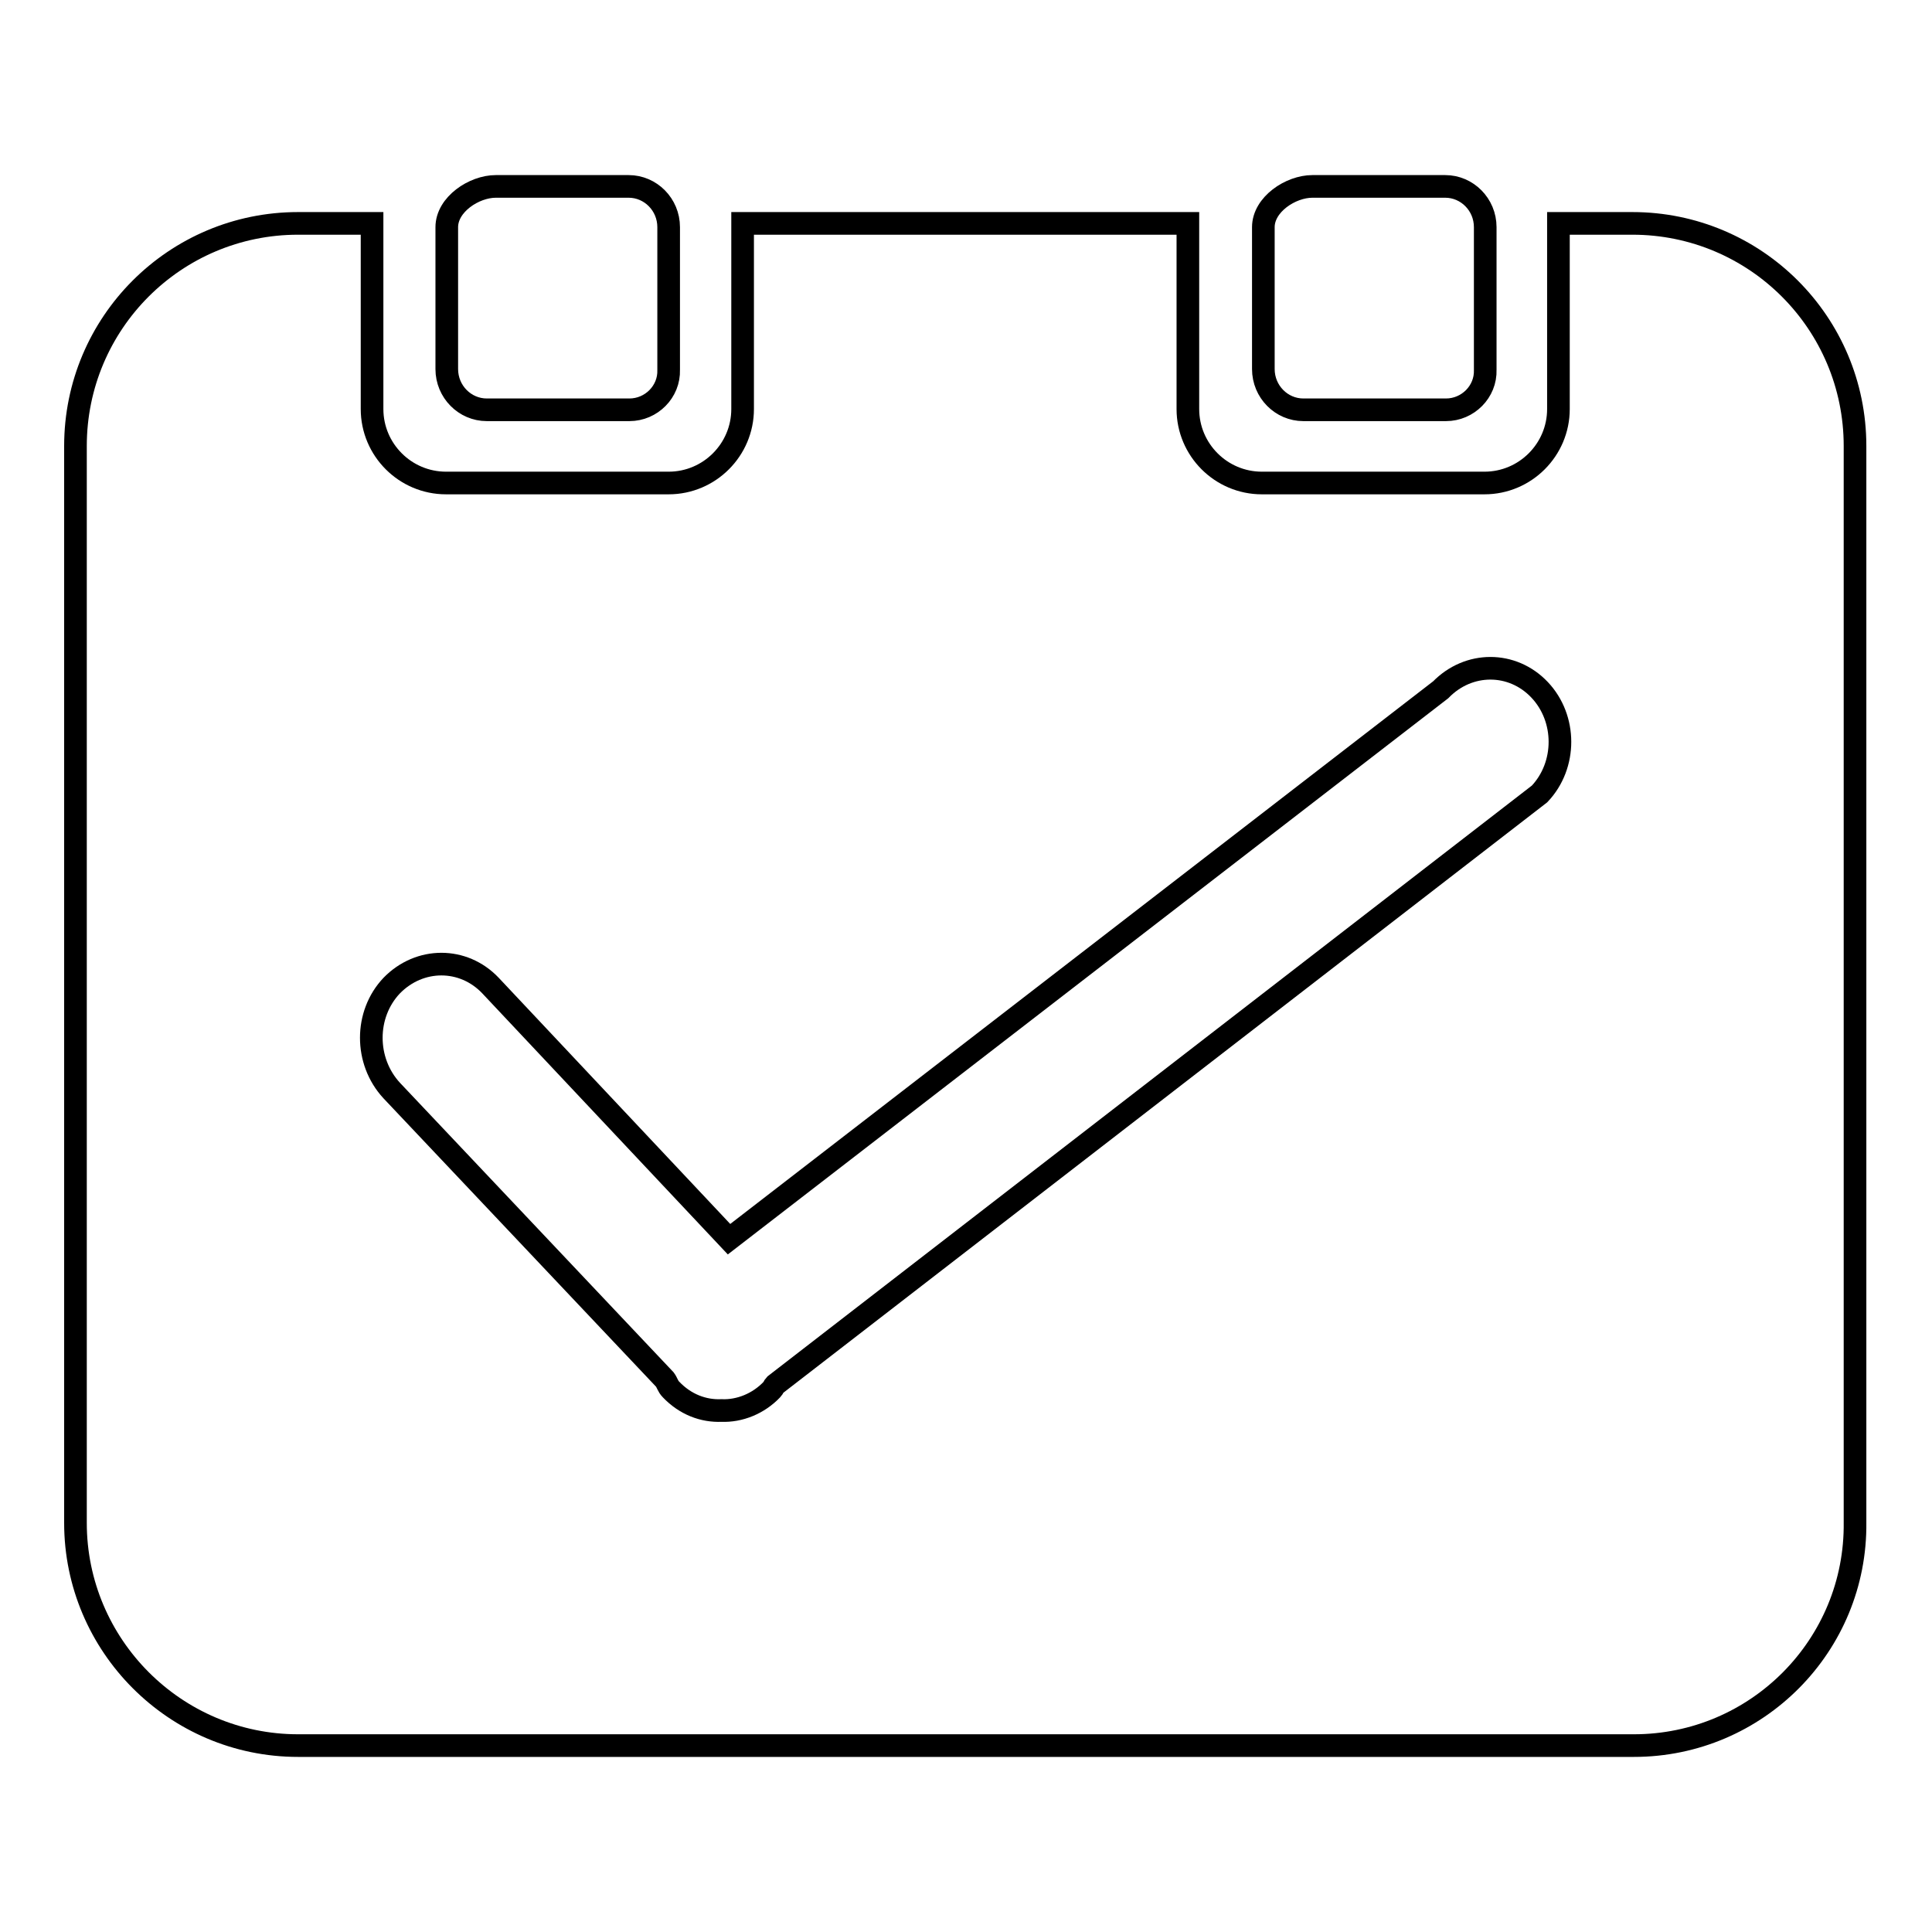
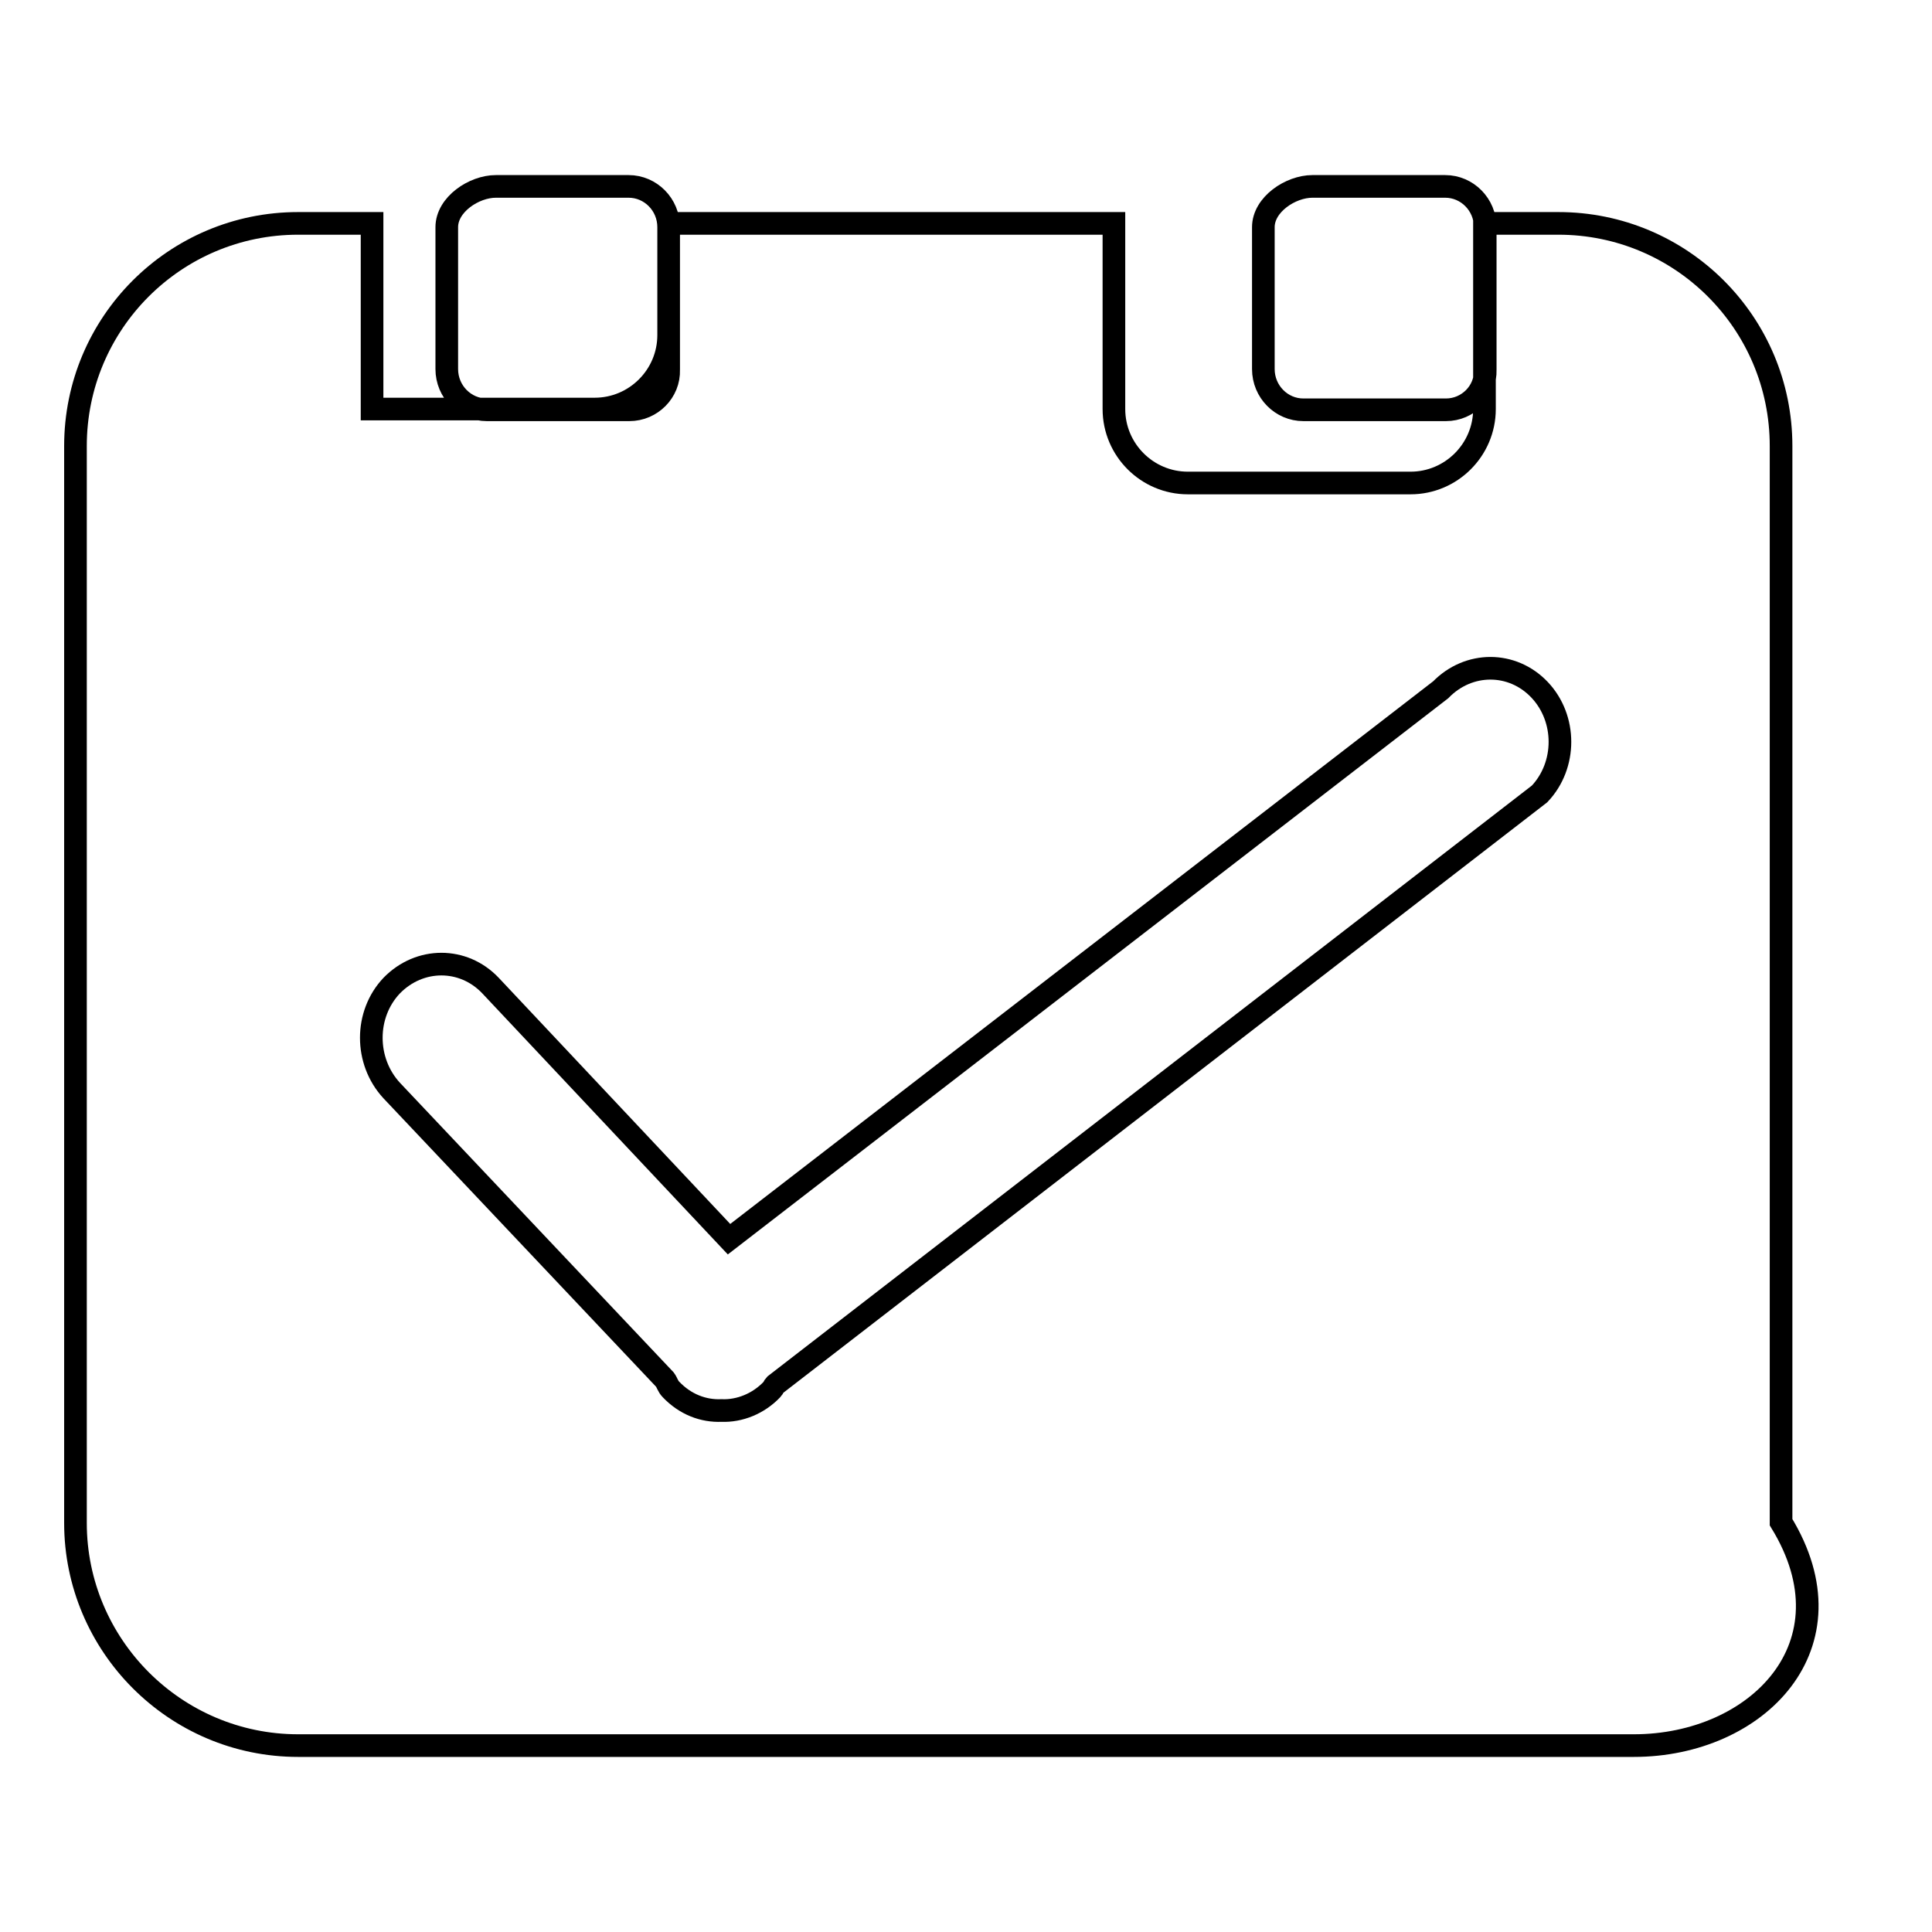
<svg xmlns="http://www.w3.org/2000/svg" version="1.1" x="0px" y="0px" viewBox="0 0 256 256" enable-background="new 0 0 256 256" xml:space="preserve">
  <g>
    <g>
-       <path stroke-width="3" fill-opacity="0" stroke="#000000" d="M216.5,231.3h-177C23.2,231.3,10,218,10,201.8V59.1c0-16.3,13.2-29.5,29.5-29.5h9.8v24.6c0,5.4,4.4,9.8,9.8,9.8h29.5c5.4,0,9.8-4.4,9.8-9.8V29.6h59v24.6c0,5.4,4.4,9.8,9.8,9.8h29.5c5.4,0,9.8-4.4,9.8-9.8V29.6h9.8c16.3,0,29.5,13.2,29.5,29.5v142.6C246,218,232.8,231.3,216.5,231.3z M204,91.4c-3.6-3.8-9.4-3.8-13.1,0l-94.3,72.8L65,130.6c-3.6-3.8-9.4-3.8-13.1,0c-3.6,3.8-3.6,10,0,13.9l36.2,38.3c0.3,0.4,0.4,0.9,0.8,1.3c1.9,2,4.3,2.9,6.7,2.8c2.4,0.1,4.9-0.9,6.7-2.8c0.2-0.2,0.2-0.4,0.4-0.6L204,105.2C207.6,101.4,207.6,95.2,204,91.4L204,91.4z M191.6,54.3h-18.9c-2.9,0-5.3-2.4-5.3-5.4V30.1c0-3,3.6-5.4,6.5-5.4h17.6c2.9,0,5.3,2.4,5.3,5.4V49C196.9,51.9,194.5,54.3,191.6,54.3L191.6,54.3z M83.4,54.3H64.5c-2.9,0-5.3-2.4-5.3-5.4V30.1c0-3,3.6-5.4,6.5-5.4h17.6c2.9,0,5.3,2.4,5.3,5.4V49C88.7,51.9,86.3,54.3,83.4,54.3z" />
+       <path stroke-width="3" fill-opacity="0" stroke="#000000" d="M216.5,231.3h-177C23.2,231.3,10,218,10,201.8V59.1c0-16.3,13.2-29.5,29.5-29.5h9.8v24.6h29.5c5.4,0,9.8-4.4,9.8-9.8V29.6h59v24.6c0,5.4,4.4,9.8,9.8,9.8h29.5c5.4,0,9.8-4.4,9.8-9.8V29.6h9.8c16.3,0,29.5,13.2,29.5,29.5v142.6C246,218,232.8,231.3,216.5,231.3z M204,91.4c-3.6-3.8-9.4-3.8-13.1,0l-94.3,72.8L65,130.6c-3.6-3.8-9.4-3.8-13.1,0c-3.6,3.8-3.6,10,0,13.9l36.2,38.3c0.3,0.4,0.4,0.9,0.8,1.3c1.9,2,4.3,2.9,6.7,2.8c2.4,0.1,4.9-0.9,6.7-2.8c0.2-0.2,0.2-0.4,0.4-0.6L204,105.2C207.6,101.4,207.6,95.2,204,91.4L204,91.4z M191.6,54.3h-18.9c-2.9,0-5.3-2.4-5.3-5.4V30.1c0-3,3.6-5.4,6.5-5.4h17.6c2.9,0,5.3,2.4,5.3,5.4V49C196.9,51.9,194.5,54.3,191.6,54.3L191.6,54.3z M83.4,54.3H64.5c-2.9,0-5.3-2.4-5.3-5.4V30.1c0-3,3.6-5.4,6.5-5.4h17.6c2.9,0,5.3,2.4,5.3,5.4V49C88.7,51.9,86.3,54.3,83.4,54.3z" />
    </g>
  </g>
</svg>